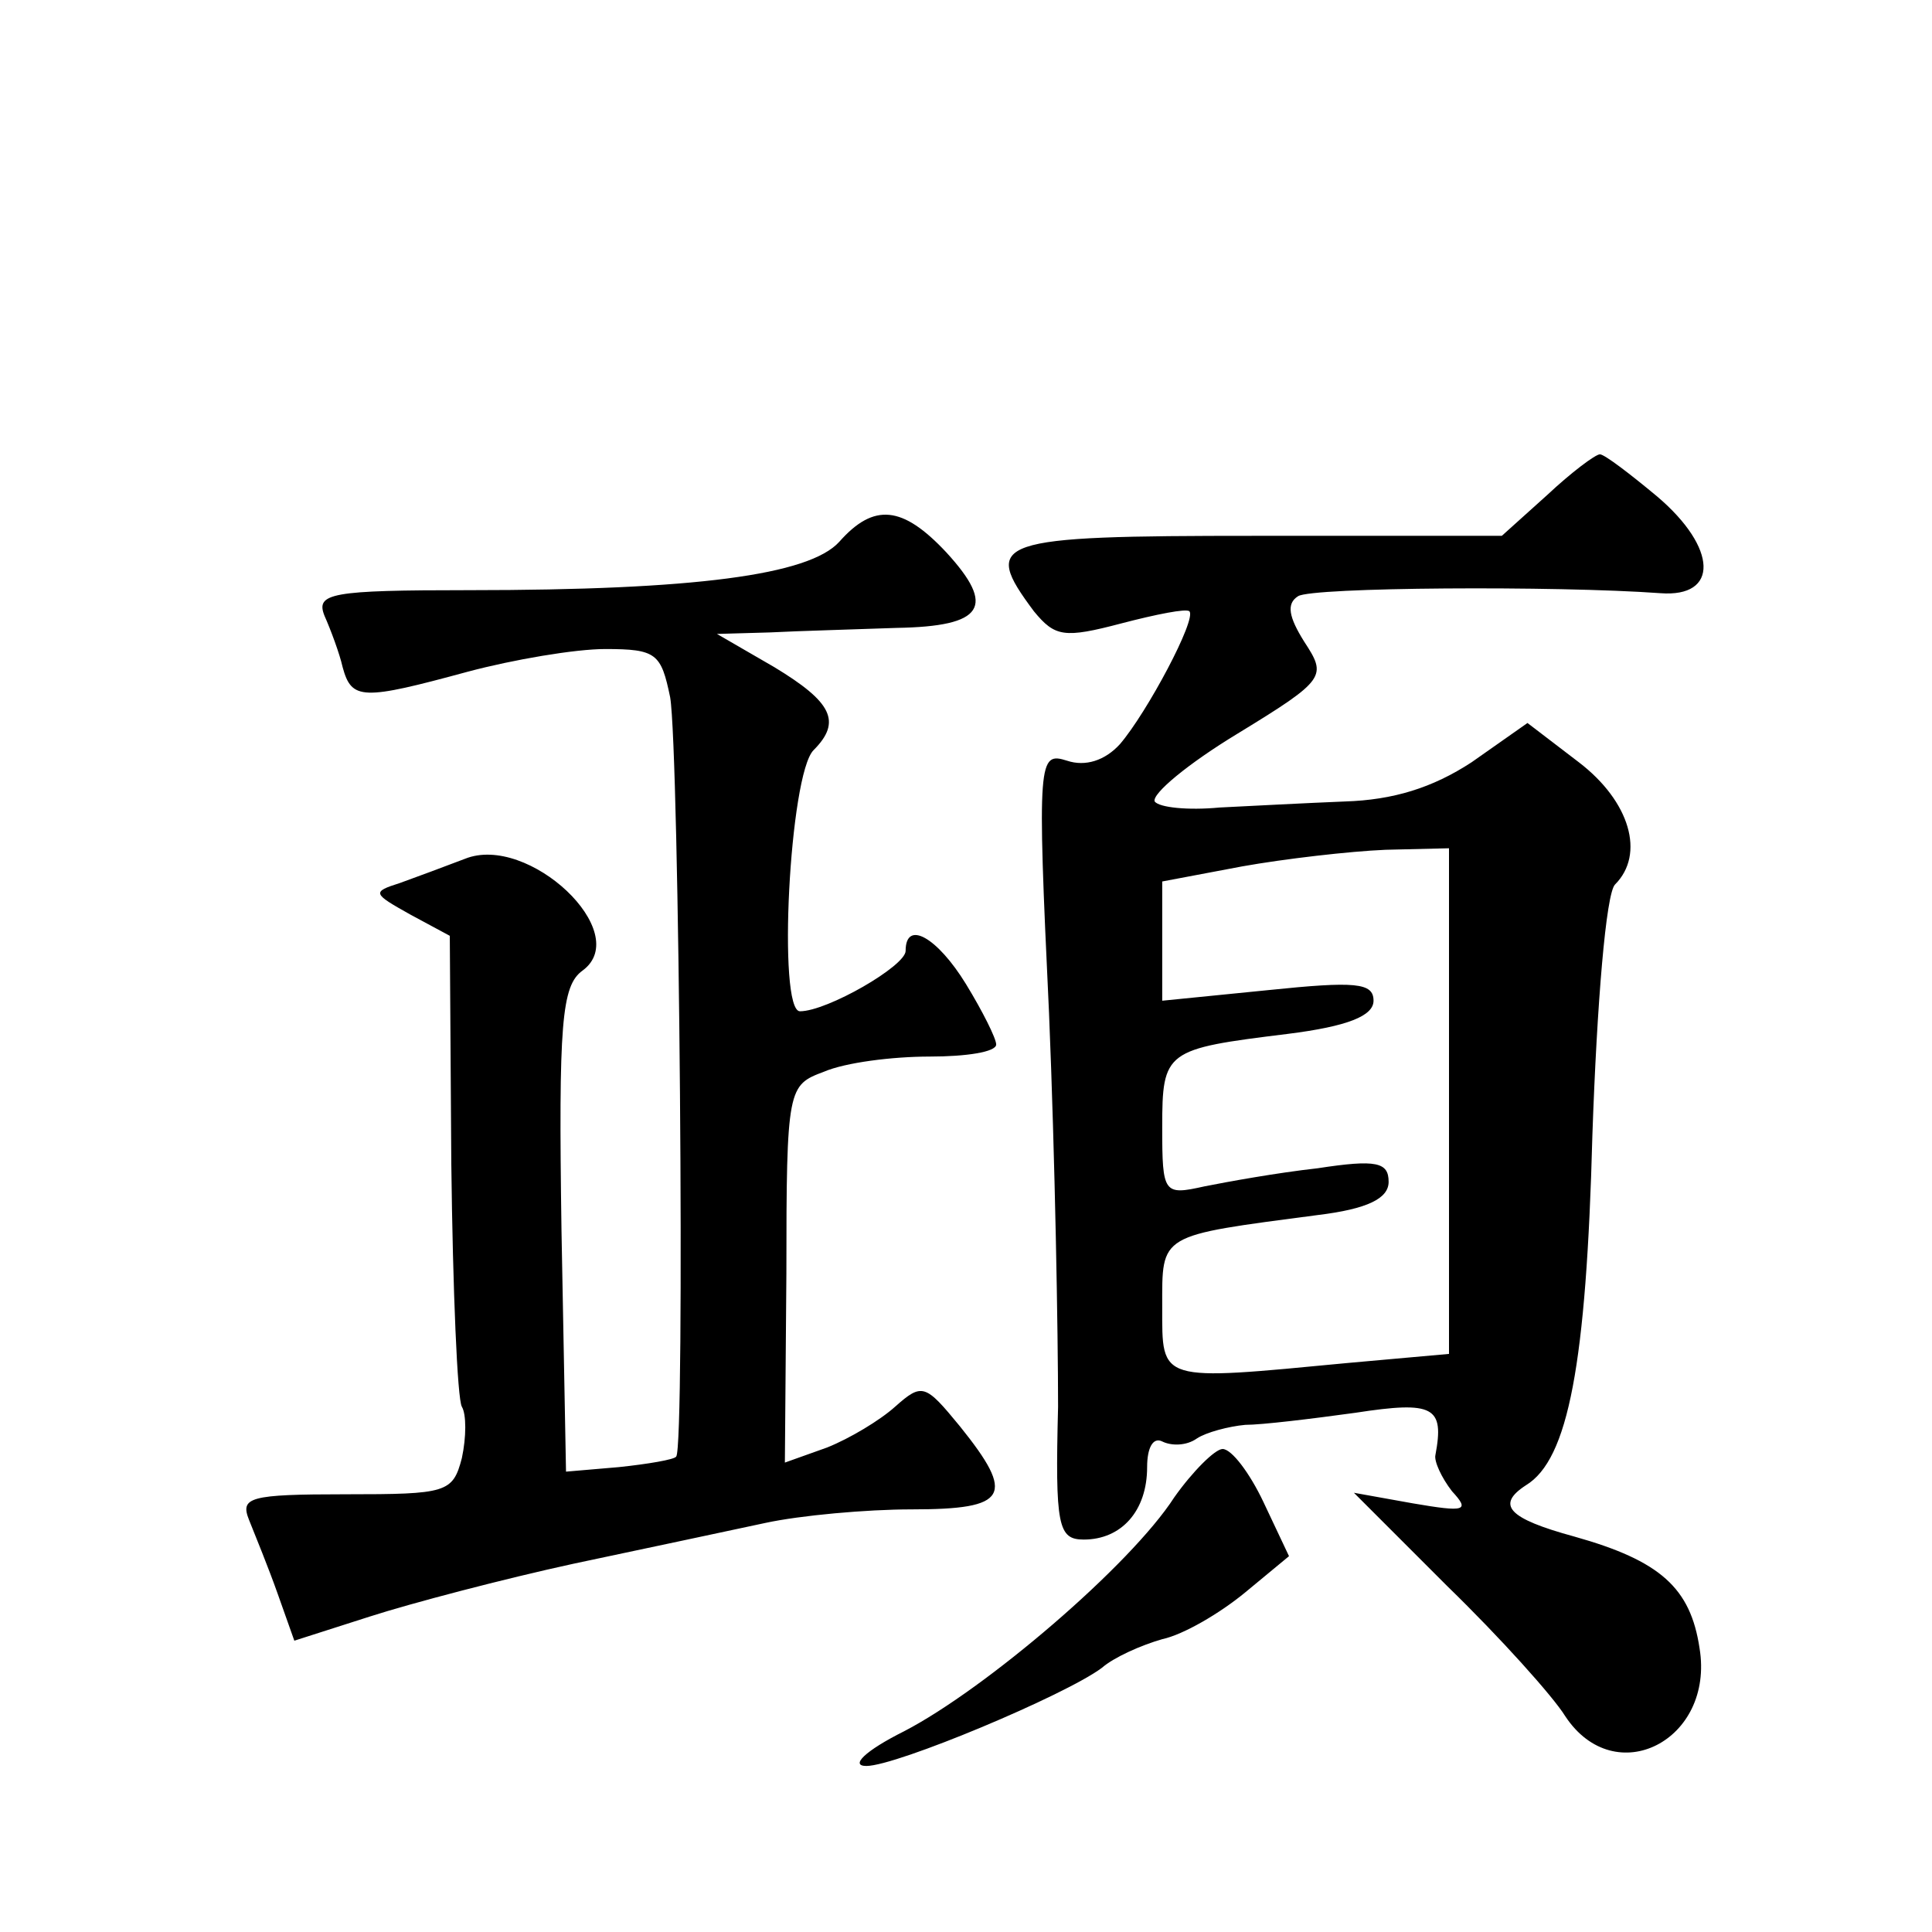
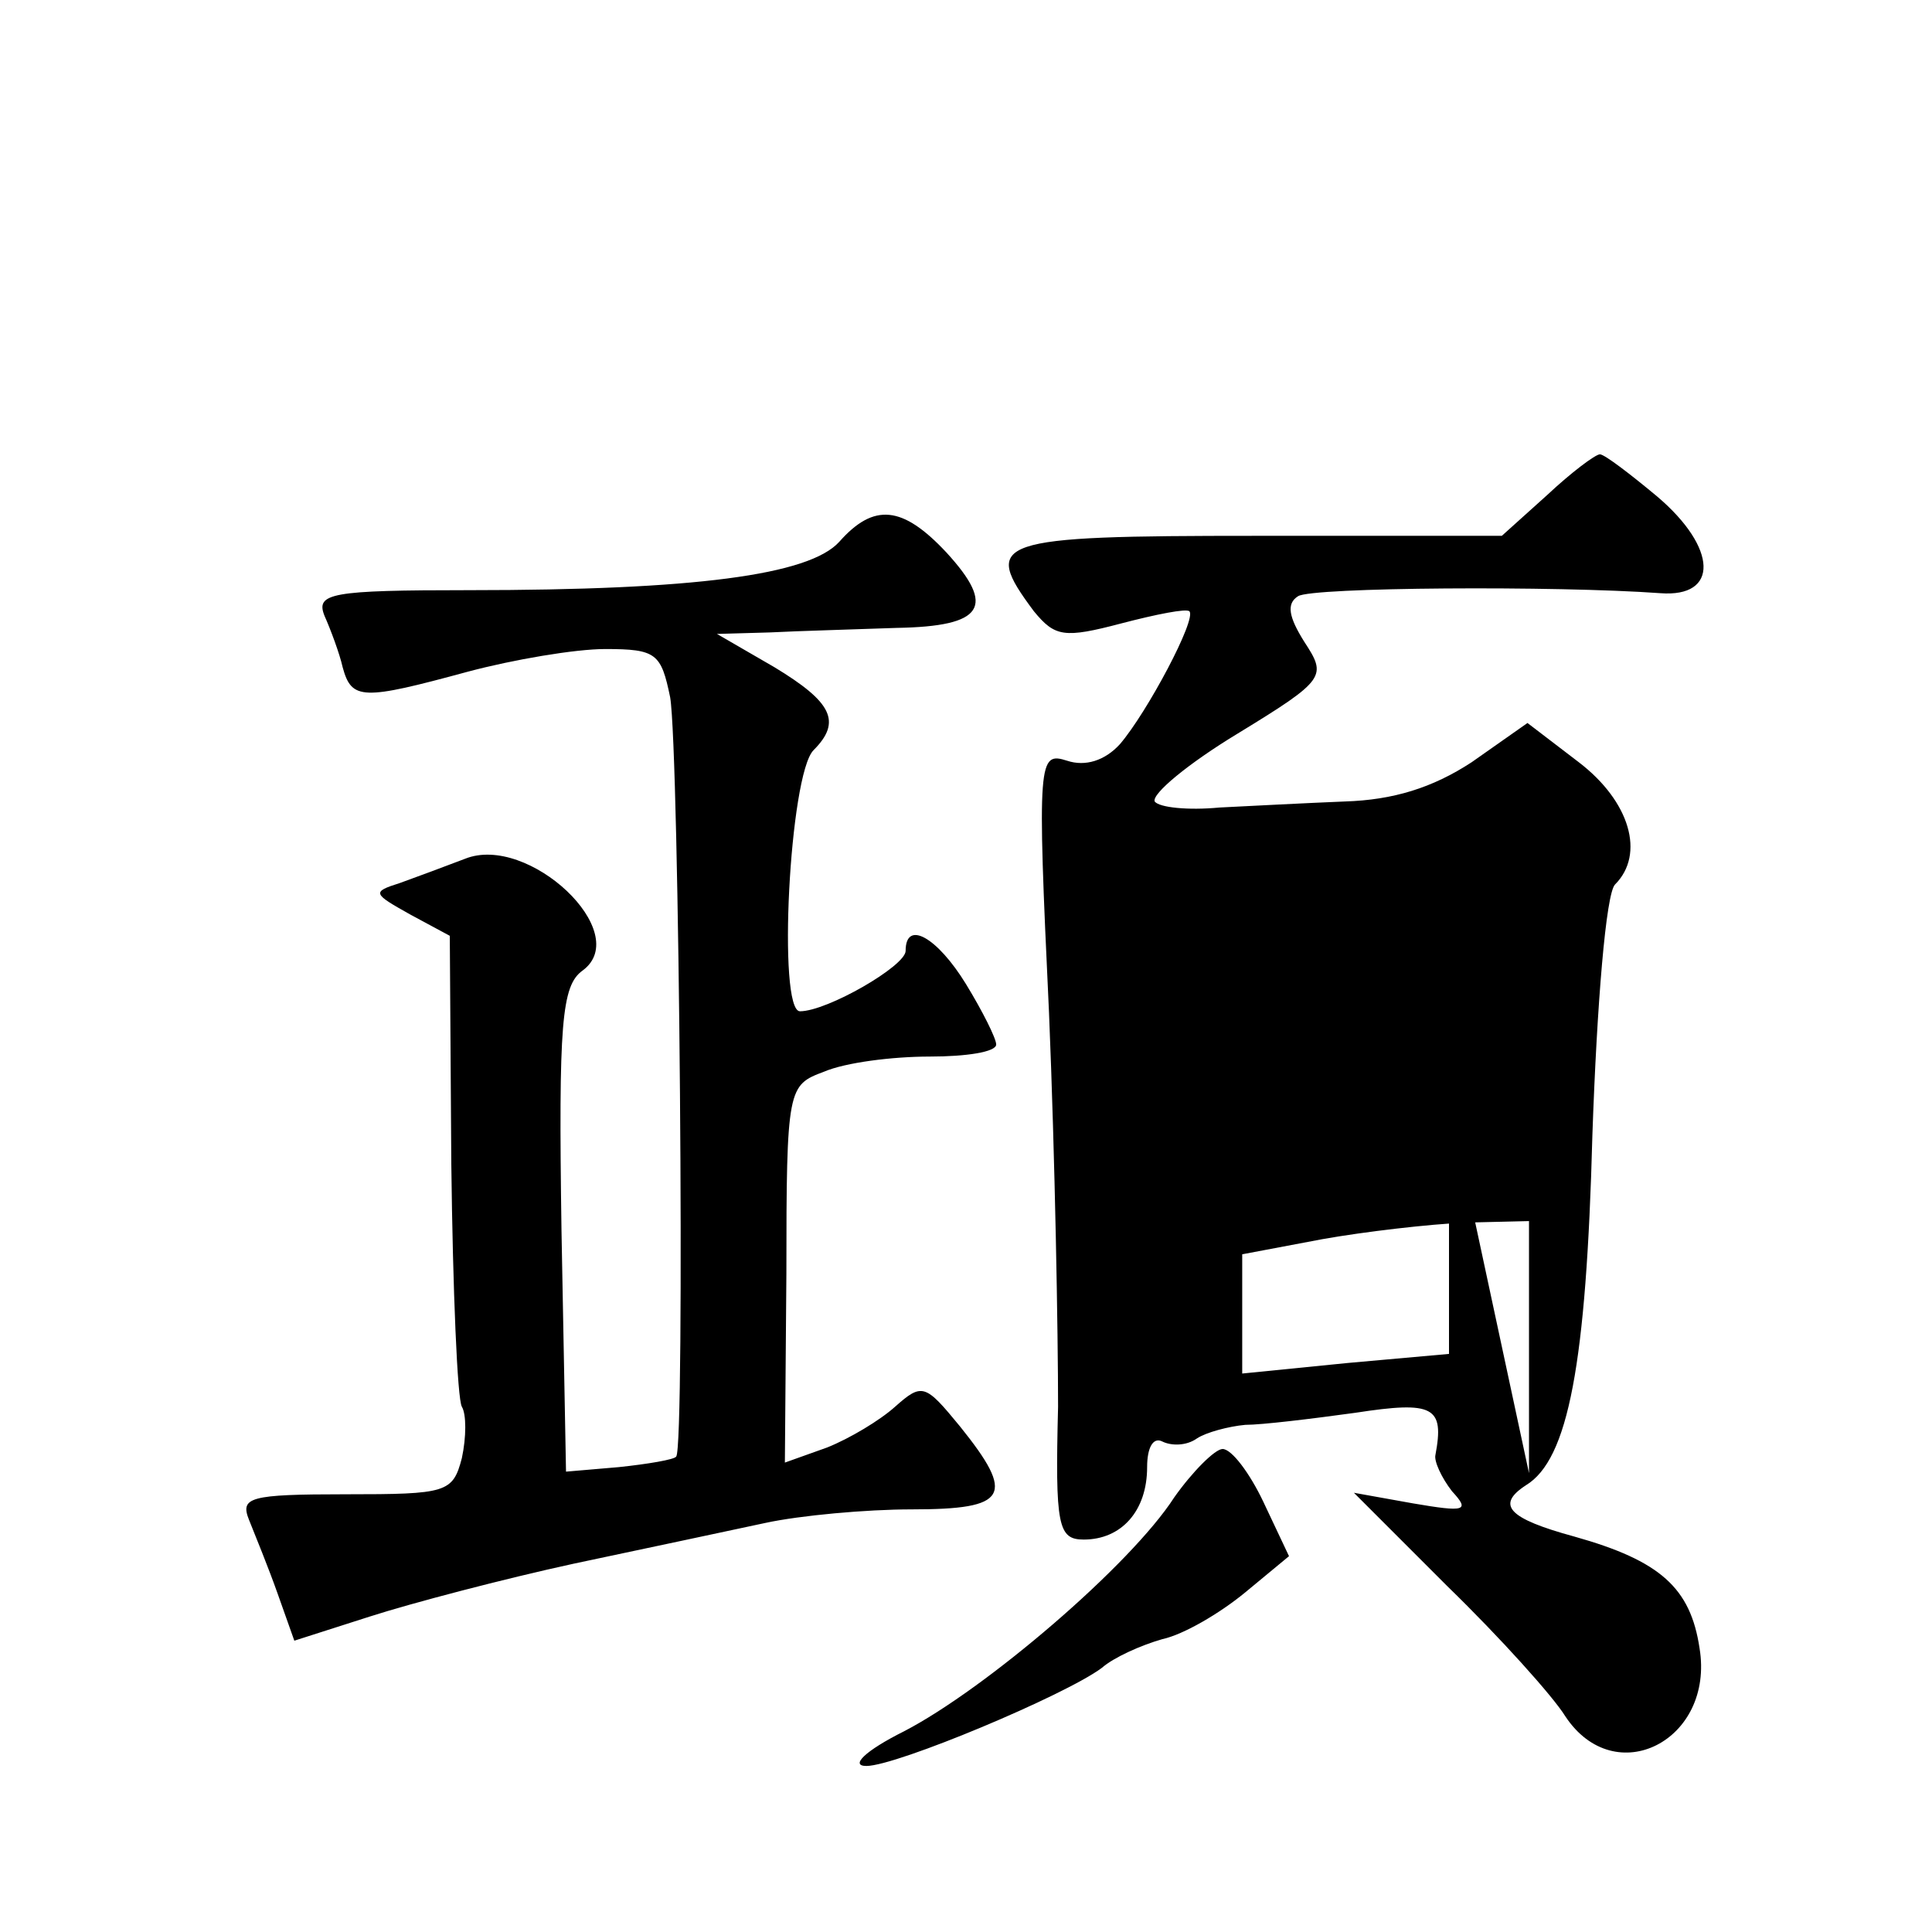
<svg xmlns="http://www.w3.org/2000/svg" version="1.0" width="128pt" height="128pt" viewBox="0 0 128 128" preserveAspectRatio="xMidYMid meet">
  <g transform="translate(0,128) scale(0.1,-0.1)" fill="#0" stroke="none">
-     <path d="M1025 952 l-30 -27 -163 0 c-174 0 -182 -3 -147 -50 14 -17 20 -18 58 -8 23 6 43 10 45 8 5 -5 -28 -67 -46 -88 -10 -11 -23 -15 -35 -11 -19 6 -20 2 -12 -167 4 -96 6 -213 6 -261 -2 -79 0 -88 17 -88 25 0 42 19 42 48 0 13 4 20 10 17 6 -3 16 -3 23 2 6 4 21 8 32 9 11 0 44 4 73 8 52 8 59 4 53 -28 -1 -4 4 -15 11 -24 12 -13 9 -14 -26 -8 l-39 7 62 -62 c35 -34 70 -73 78 -86 33 -50 99 -16 89 45 -6 40 -26 58 -83 74 -44 12 -52 21 -32 34 28 17 40 80 44 232 3 87 9 160 15 166 20 20 10 55 -24 81 l-34 26 -37 -26 c-26 -17 -52 -25 -84 -26 -25 -1 -63 -3 -83 -4 -21 -2 -40 0 -43 4 -2 5 22 25 55 45 59 36 59 38 44 61 -10 16 -12 25 -4 30 9 6 171 7 240 2 39 -3 38 30 -2 64 -18 15 -35 28 -38 28 -3 0 -19 -12 -35 -27z m-65 -401 l0 -168 -67 -6 c-126 -12 -123 -13 -123 37 0 49 -3 47 103 61 33 4 47 11 47 22 0 13 -8 15 -47 9 -27 -3 -60 -9 -75 -12 -27 -6 -28 -5 -28 39 0 51 2 52 83 62 40 5 57 12 57 22 0 12 -12 13 -70 7 l-70 -7 0 40 0 39 53 10 c28 5 71 10 95 11 l42 1 0 -167z M556 921 c-20 -22 -96 -32 -245 -32 -92 0 -102 -2 -96 -17 4 -9 10 -25 12 -34 6 -22 13 -22 83 -3 30 8 71 15 91 15 34 0 37 -3 43 -32 6 -35 10 -497 4 -503 -1 -2 -19 -5 -38 -7 l-35 -3 -3 160 c-2 137 0 162 14 172 34 25 -36 91 -78 74 -13 -5 -32 -12 -43 -16 -19 -6 -18 -7 7 -21 l26 -14 1 -151 c1 -84 4 -156 7 -161 3 -5 3 -20 0 -34 -6 -23 -10 -24 -77 -24 -64 0 -70 -2 -64 -17 4 -10 13 -32 19 -49 l11 -31 50 16 c28 9 89 25 135 35 47 10 104 22 127 27 23 5 67 9 97 9 64 0 69 9 32 55 -23 28 -25 29 -43 13 -10 -9 -30 -21 -45 -27 l-28 -10 1 125 c0 124 1 125 25 134 14 6 45 10 70 10 24 0 44 3 44 8 0 4 -9 22 -20 40 -19 31 -40 43 -40 22 0 -10 -52 -40 -70 -40 -15 0 -7 157 9 173 19 19 12 32 -26 55 l-38 22 35 1 c19 1 57 2 84 3 58 1 66 14 33 50 -29 31 -48 33 -71 7z M778 288 c-29 -45 -125 -127 -179 -155 -26 -13 -36 -23 -25 -23 20 0 132 47 156 65 8 7 26 15 40 19 14 3 38 17 55 31 l29 24 -17 36 c-9 19 -21 35 -27 35 -5 0 -20 -15 -32 -32z" />
+     <path d="M1025 952 l-30 -27 -163 0 c-174 0 -182 -3 -147 -50 14 -17 20 -18 58 -8 23 6 43 10 45 8 5 -5 -28 -67 -46 -88 -10 -11 -23 -15 -35 -11 -19 6 -20 2 -12 -167 4 -96 6 -213 6 -261 -2 -79 0 -88 17 -88 25 0 42 19 42 48 0 13 4 20 10 17 6 -3 16 -3 23 2 6 4 21 8 32 9 11 0 44 4 73 8 52 8 59 4 53 -28 -1 -4 4 -15 11 -24 12 -13 9 -14 -26 -8 l-39 7 62 -62 c35 -34 70 -73 78 -86 33 -50 99 -16 89 45 -6 40 -26 58 -83 74 -44 12 -52 21 -32 34 28 17 40 80 44 232 3 87 9 160 15 166 20 20 10 55 -24 81 l-34 26 -37 -26 c-26 -17 -52 -25 -84 -26 -25 -1 -63 -3 -83 -4 -21 -2 -40 0 -43 4 -2 5 22 25 55 45 59 36 59 38 44 61 -10 16 -12 25 -4 30 9 6 171 7 240 2 39 -3 38 30 -2 64 -18 15 -35 28 -38 28 -3 0 -19 -12 -35 -27z m-65 -401 l0 -168 -67 -6 l-70 -7 0 40 0 39 53 10 c28 5 71 10 95 11 l42 1 0 -167z M556 921 c-20 -22 -96 -32 -245 -32 -92 0 -102 -2 -96 -17 4 -9 10 -25 12 -34 6 -22 13 -22 83 -3 30 8 71 15 91 15 34 0 37 -3 43 -32 6 -35 10 -497 4 -503 -1 -2 -19 -5 -38 -7 l-35 -3 -3 160 c-2 137 0 162 14 172 34 25 -36 91 -78 74 -13 -5 -32 -12 -43 -16 -19 -6 -18 -7 7 -21 l26 -14 1 -151 c1 -84 4 -156 7 -161 3 -5 3 -20 0 -34 -6 -23 -10 -24 -77 -24 -64 0 -70 -2 -64 -17 4 -10 13 -32 19 -49 l11 -31 50 16 c28 9 89 25 135 35 47 10 104 22 127 27 23 5 67 9 97 9 64 0 69 9 32 55 -23 28 -25 29 -43 13 -10 -9 -30 -21 -45 -27 l-28 -10 1 125 c0 124 1 125 25 134 14 6 45 10 70 10 24 0 44 3 44 8 0 4 -9 22 -20 40 -19 31 -40 43 -40 22 0 -10 -52 -40 -70 -40 -15 0 -7 157 9 173 19 19 12 32 -26 55 l-38 22 35 1 c19 1 57 2 84 3 58 1 66 14 33 50 -29 31 -48 33 -71 7z M778 288 c-29 -45 -125 -127 -179 -155 -26 -13 -36 -23 -25 -23 20 0 132 47 156 65 8 7 26 15 40 19 14 3 38 17 55 31 l29 24 -17 36 c-9 19 -21 35 -27 35 -5 0 -20 -15 -32 -32z" />
  </g>
</svg>